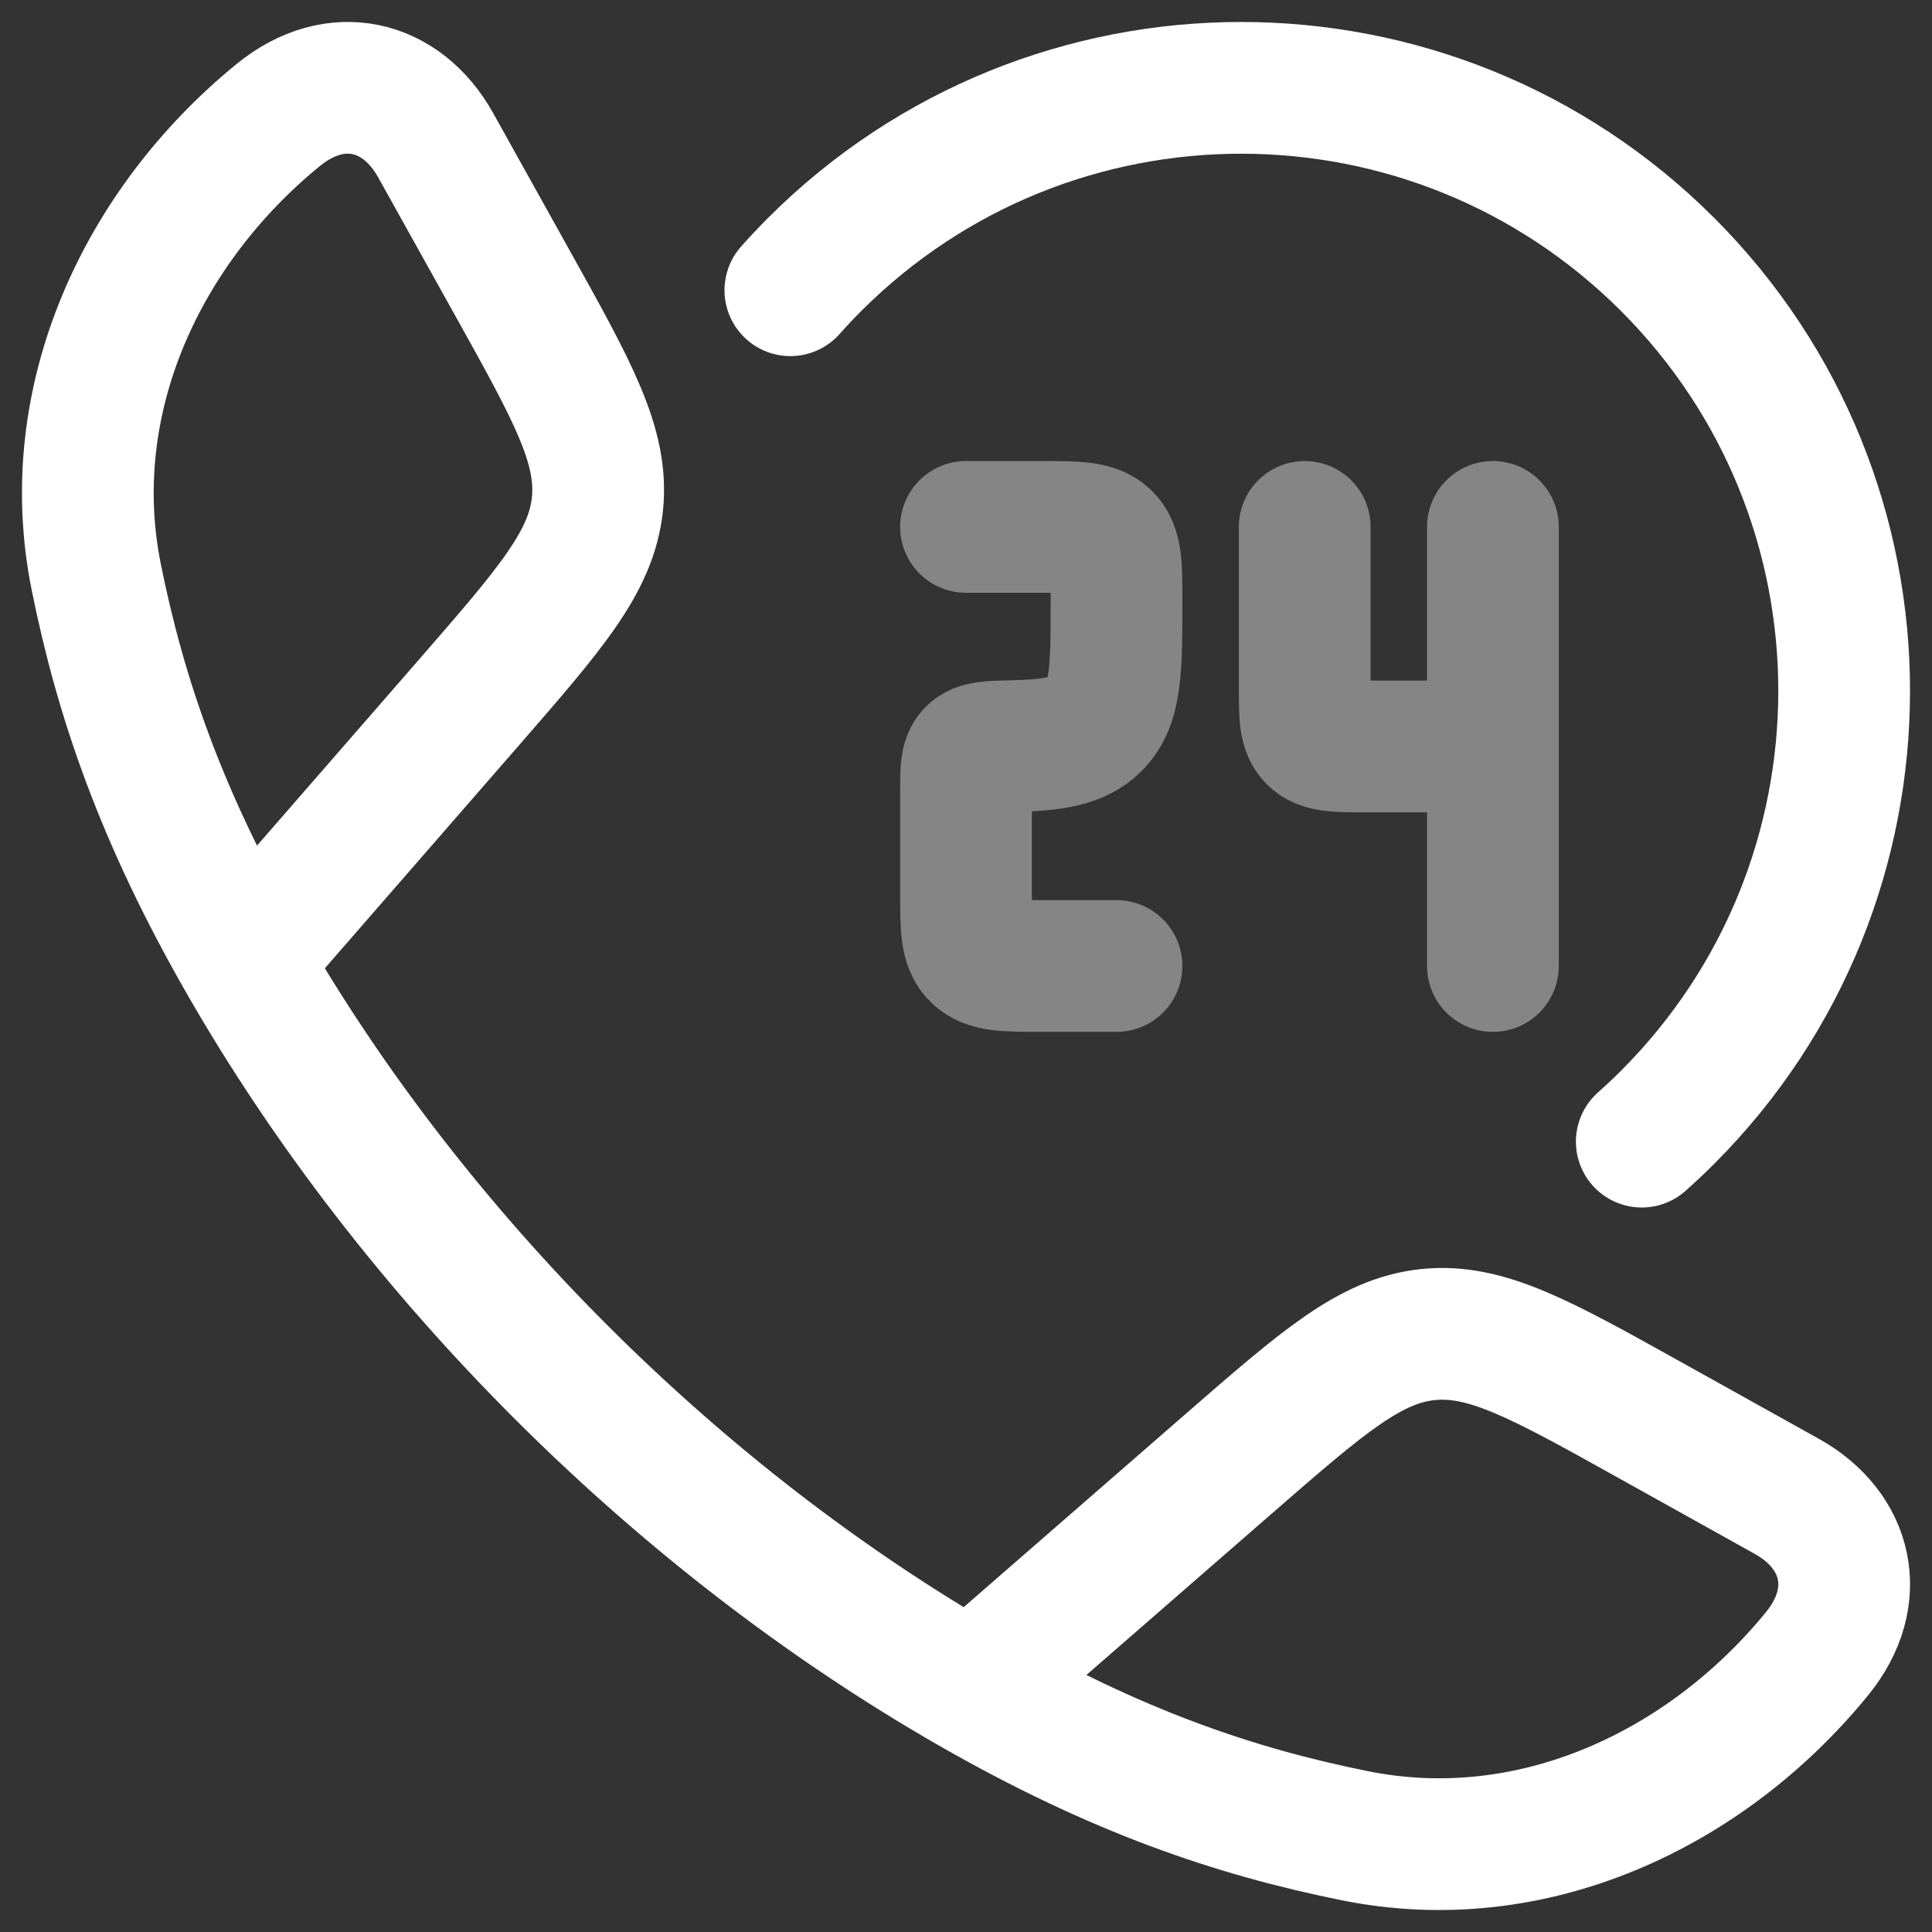
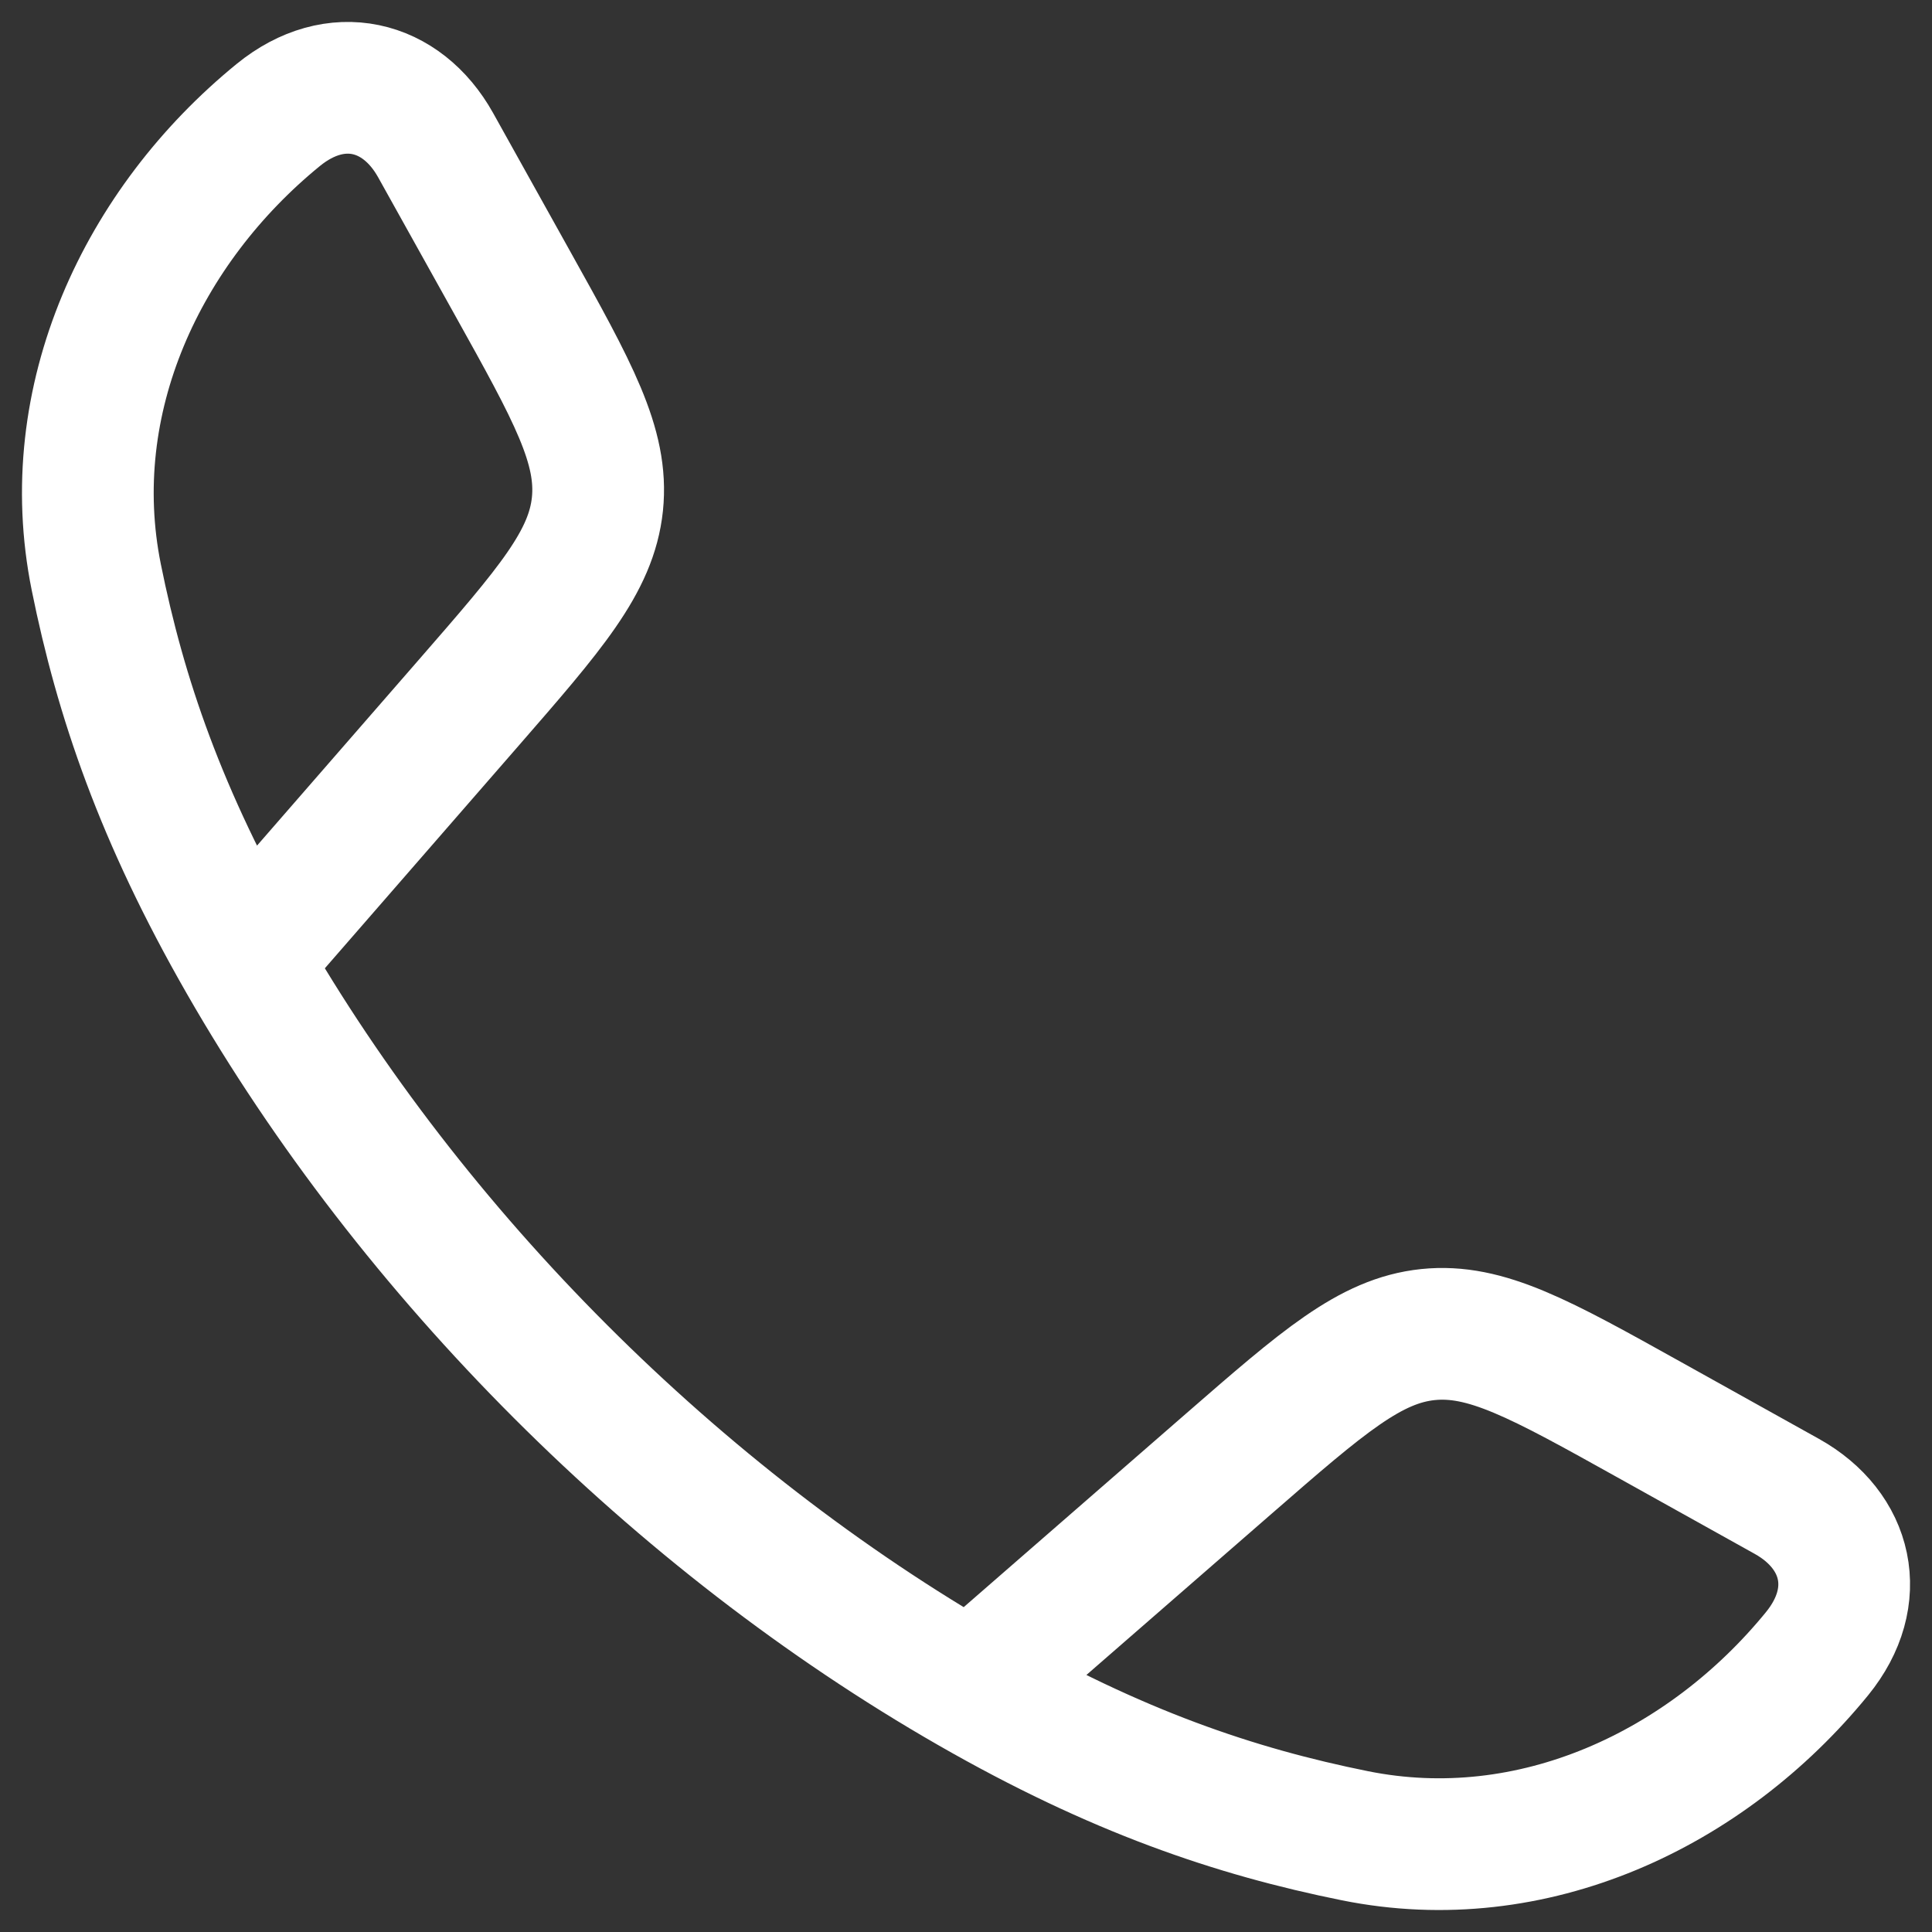
<svg xmlns="http://www.w3.org/2000/svg" width="22" height="22" viewBox="0 0 22 22" fill="none">
  <rect x="0" y="0" width="22" height="22" fill="#333333" stroke="none" />
  <path d="M2.778 10.942C1.83 9.289 1.372 7.939 1.096 6.571C0.688 4.548 1.622 2.571 3.169 1.309C3.823 0.776 4.573 0.959 4.96 1.652L5.833 3.219C6.525 4.461 6.871 5.081 6.803 5.74C6.734 6.398 6.267 6.934 5.334 8.006L2.778 10.942ZM2.778 10.942C4.697 14.288 7.708 17.301 11.058 19.222M11.058 19.222C12.711 20.17 14.06 20.628 15.429 20.904C17.452 21.312 19.429 20.378 20.691 18.831C21.224 18.177 21.041 17.427 20.348 17.04L18.781 16.167C17.539 15.475 16.919 15.129 16.26 15.197C15.602 15.266 15.066 15.733 13.994 16.666L11.058 19.222Z" stroke="white" stroke-width="1.5" stroke-linejoin="round" />
-   <path opacity="0.4" d="M11 6H11.857C12.261 6 12.463 6 12.589 6.122C12.714 6.244 12.714 6.441 12.714 6.833C12.714 7.619 12.714 8.012 12.463 8.256C12.272 8.442 11.993 8.486 11.514 8.497C11.269 8.502 11.146 8.505 11.073 8.578C11 8.651 11 8.767 11 9V10.167C11 10.559 11 10.756 11.126 10.878C11.251 11 11.453 11 11.857 11H12.714M17 6V8.5M17 8.5H15.543C15.22 8.5 15.058 8.5 14.958 8.402C14.857 8.305 14.857 8.148 14.857 7.833V6M17 8.5V11" stroke="white" stroke-width="1.5" stroke-linecap="round" stroke-linejoin="round" />
-   <path d="M9 3.305C9.089 3.205 9.181 3.107 9.277 3.011C11.959 0.33 16.307 0.33 18.989 3.011C21.67 5.693 21.67 10.041 18.989 12.723C18.893 12.819 18.795 12.911 18.695 13" stroke="white" stroke-width="1.5" stroke-linecap="round" />
</svg>